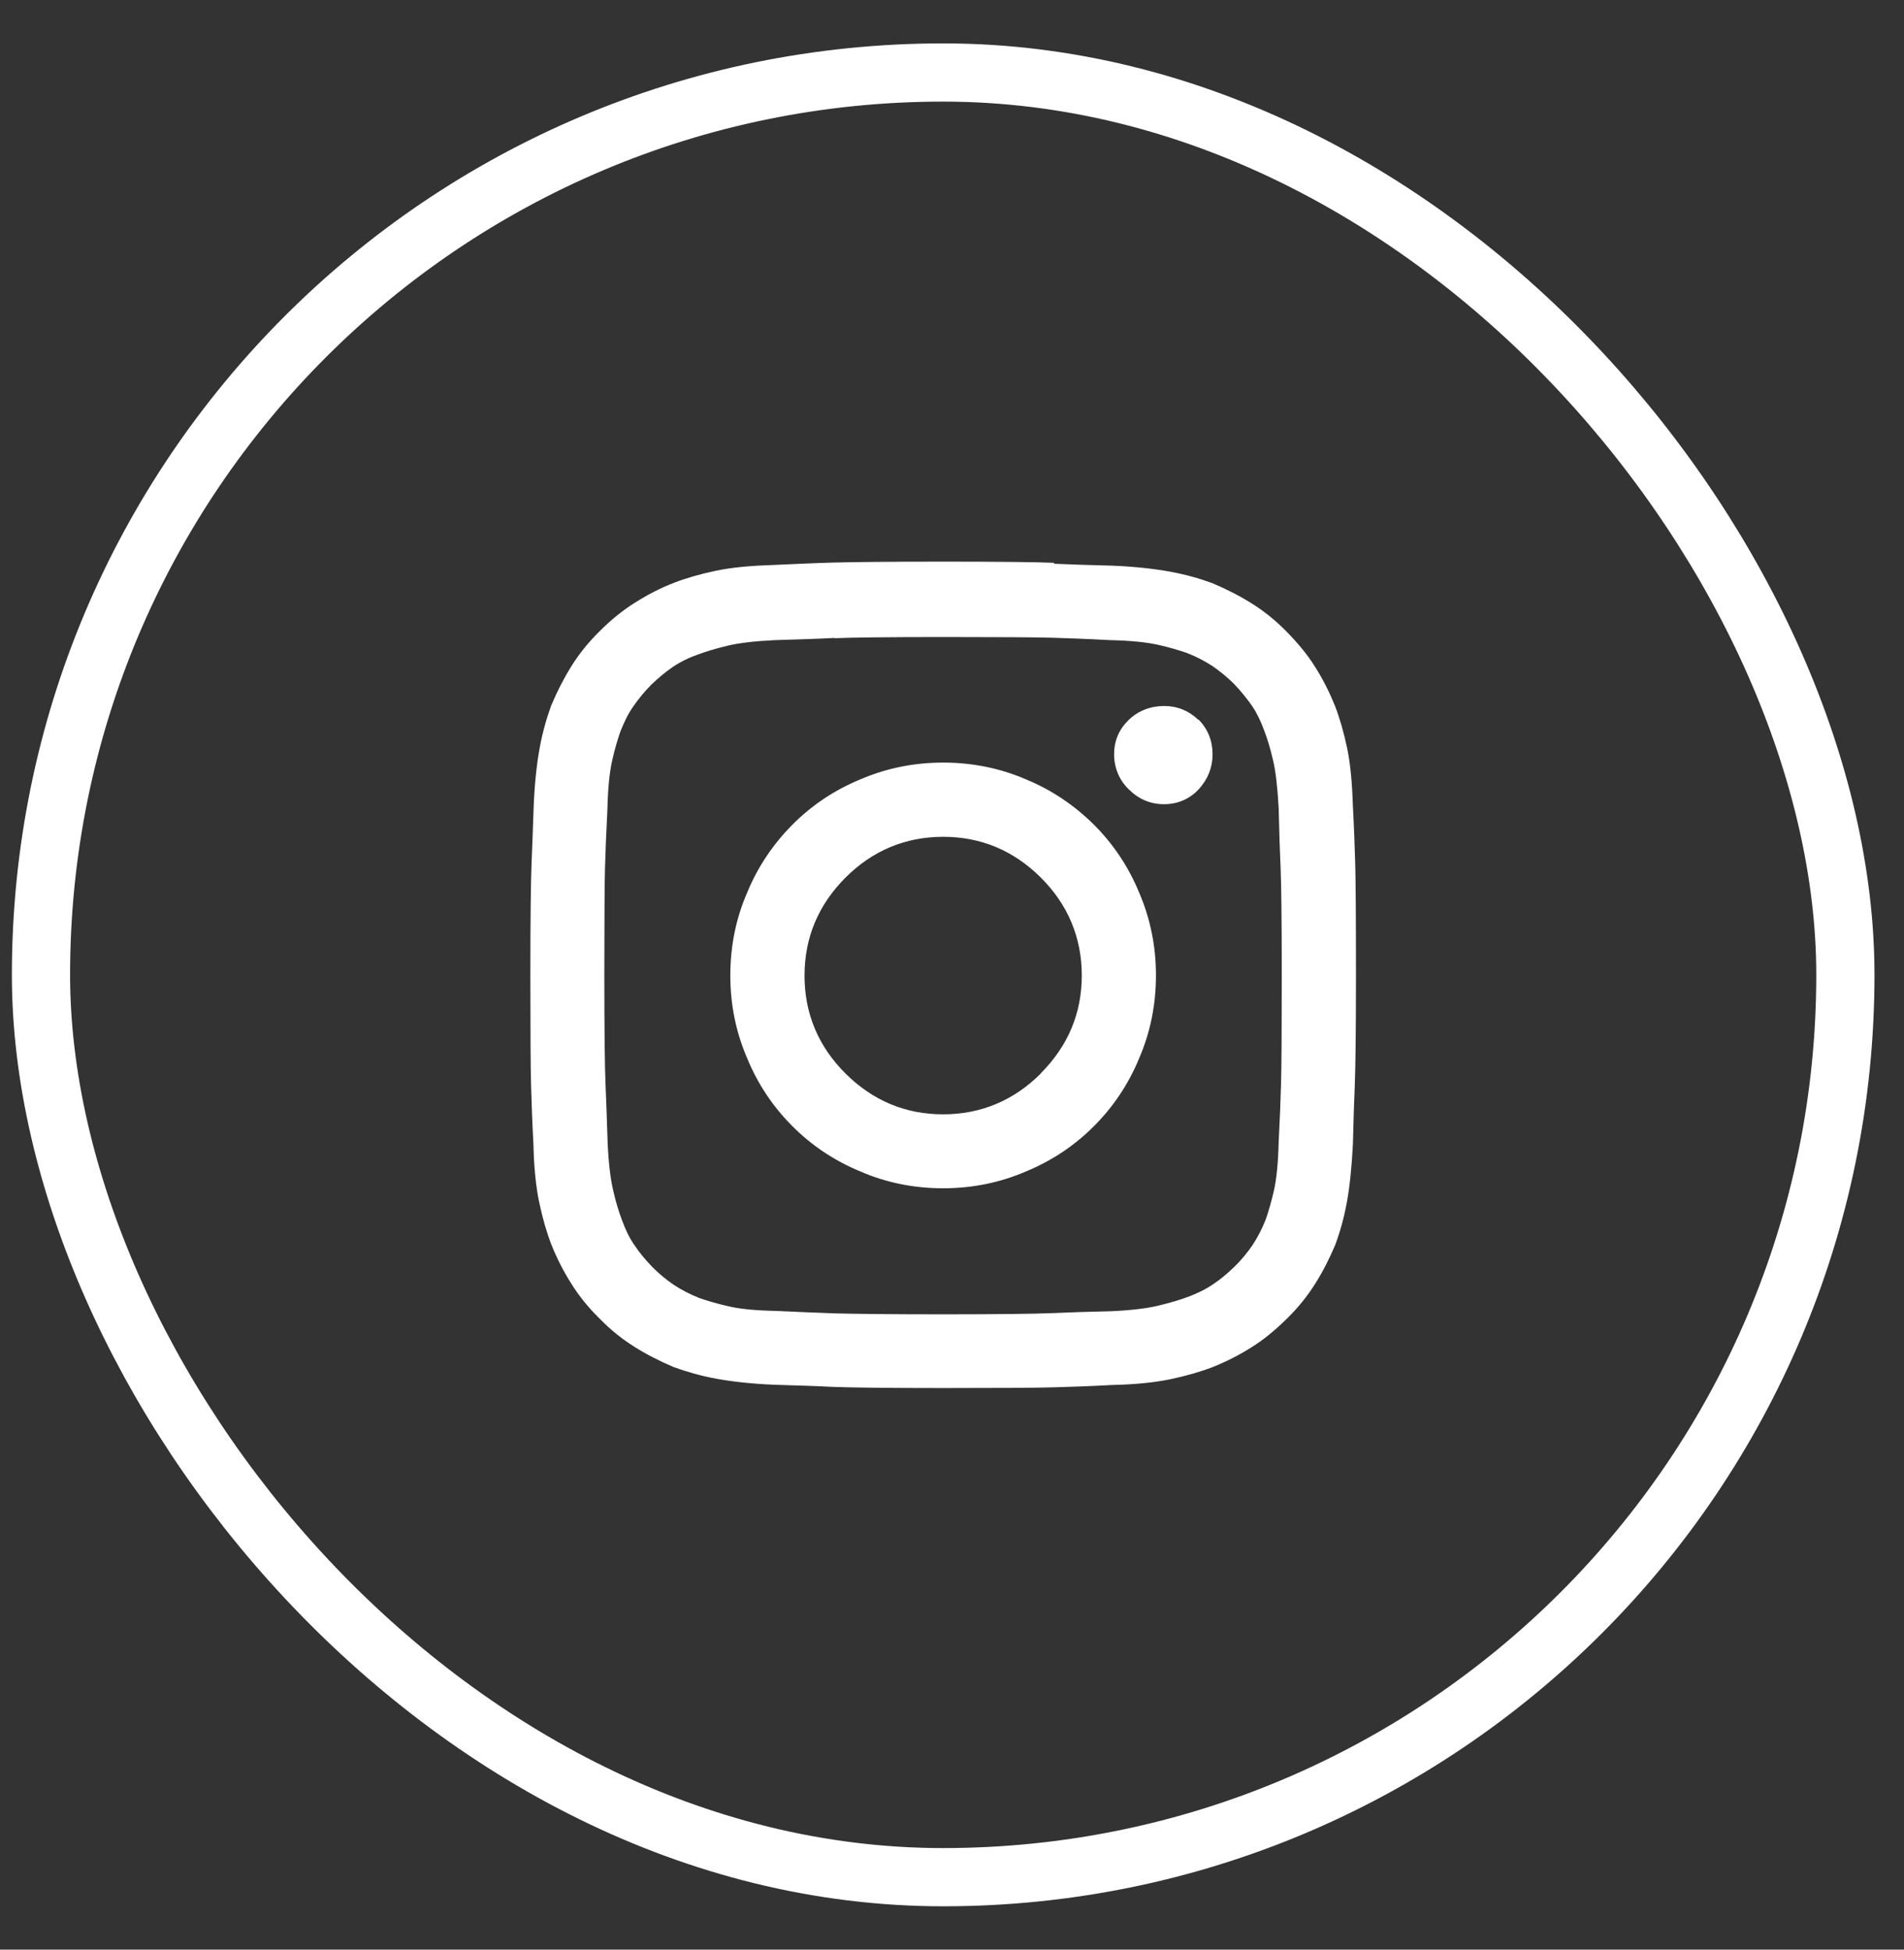
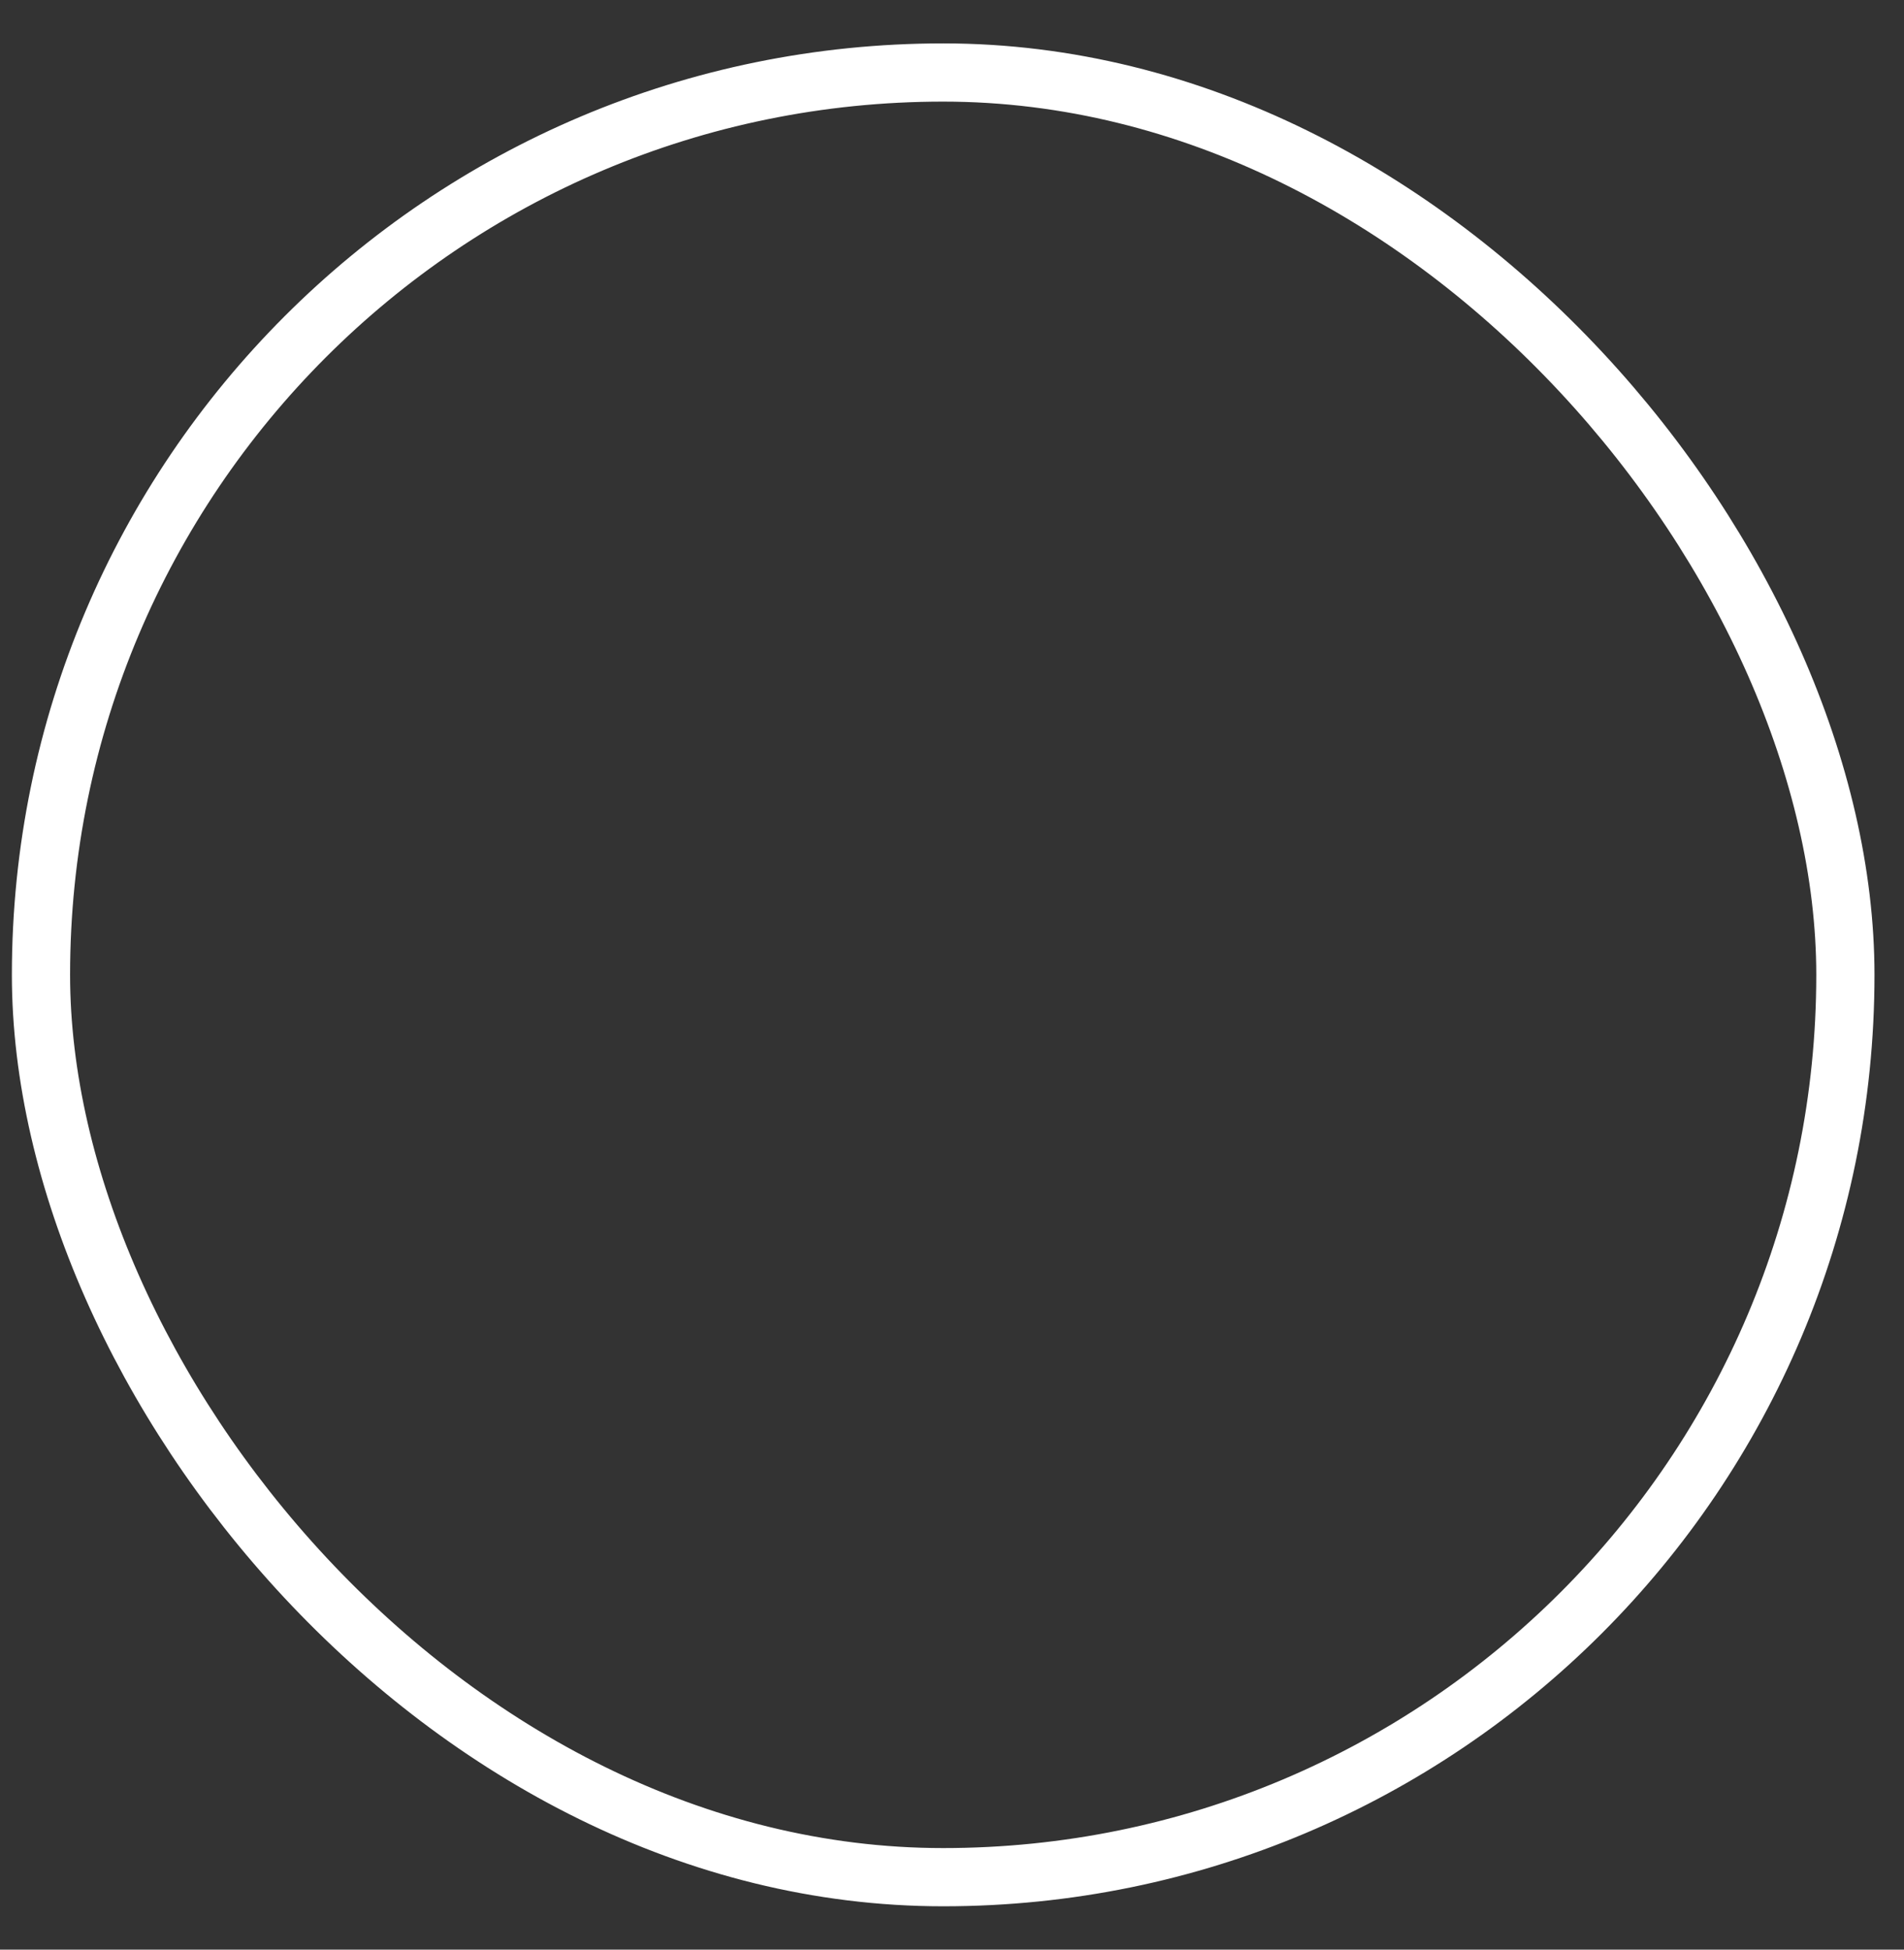
<svg xmlns="http://www.w3.org/2000/svg" width="42" height="43" viewBox="0 0 42 43" fill="none">
  <rect x="0" y="0" width="42" height="43" fill="#333333" stroke="none" />
  <rect x="0.904" y="1.599" width="39.803" height="39.803" rx="19.902" stroke="white" stroke-width="1.284" />
-   <path d="M23.249 12.434C23.632 12.45 24.062 12.465 24.54 12.476C25.038 12.497 25.457 12.544 25.804 12.607C26.15 12.67 26.465 12.759 26.748 12.864C27.057 12.995 27.346 13.142 27.613 13.31C27.881 13.478 28.138 13.682 28.384 13.934C28.631 14.186 28.846 14.443 29.014 14.716C29.187 14.988 29.328 15.272 29.449 15.571C29.554 15.843 29.643 16.153 29.717 16.504C29.79 16.856 29.827 17.275 29.843 17.774C29.869 18.261 29.884 18.692 29.895 19.074C29.905 19.457 29.911 20.265 29.911 21.513C29.911 22.762 29.9 23.575 29.884 23.958C29.869 24.346 29.853 24.771 29.843 25.248C29.816 25.746 29.774 26.166 29.711 26.512C29.648 26.858 29.559 27.173 29.454 27.456C29.323 27.766 29.176 28.054 29.009 28.317C28.841 28.584 28.636 28.841 28.384 29.087C28.133 29.334 27.875 29.549 27.603 29.717C27.33 29.89 27.047 30.032 26.748 30.152C26.475 30.257 26.166 30.346 25.814 30.42C25.463 30.493 25.038 30.535 24.545 30.546C24.057 30.572 23.627 30.588 23.244 30.598C22.866 30.609 22.053 30.614 20.805 30.614C19.557 30.614 18.744 30.603 18.361 30.588C17.973 30.567 17.548 30.556 17.07 30.541C16.572 30.52 16.152 30.472 15.806 30.409C15.46 30.346 15.151 30.257 14.862 30.152C14.553 30.021 14.264 29.874 13.997 29.706C13.729 29.539 13.472 29.334 13.226 29.082C12.974 28.836 12.764 28.573 12.596 28.301C12.423 28.028 12.281 27.745 12.161 27.446C12.056 27.173 11.967 26.864 11.893 26.512C11.82 26.161 11.778 25.741 11.767 25.238C11.741 24.75 11.725 24.32 11.715 23.937C11.704 23.559 11.699 22.746 11.699 21.498C11.699 20.249 11.71 19.436 11.725 19.053C11.741 18.665 11.757 18.24 11.773 17.763C11.794 17.265 11.841 16.845 11.904 16.499C11.967 16.153 12.056 15.843 12.161 15.555C12.292 15.245 12.439 14.957 12.607 14.689C12.774 14.422 12.979 14.165 13.231 13.918C13.477 13.672 13.74 13.457 14.012 13.289C14.285 13.116 14.568 12.969 14.867 12.854C15.14 12.749 15.45 12.659 15.801 12.586C16.152 12.513 16.572 12.476 17.07 12.46C17.558 12.439 17.988 12.418 18.371 12.408C18.749 12.397 19.562 12.387 20.81 12.387C22.059 12.387 22.872 12.397 23.255 12.413L23.249 12.434ZM18.403 14.07C18.035 14.091 17.6 14.102 17.102 14.118C16.651 14.139 16.299 14.181 16.042 14.243C15.785 14.306 15.57 14.369 15.392 14.438C15.193 14.506 15.004 14.6 14.841 14.71C14.673 14.826 14.516 14.957 14.359 15.109C14.217 15.251 14.091 15.408 13.976 15.571C13.86 15.733 13.766 15.927 13.682 16.142C13.624 16.31 13.561 16.52 13.504 16.772C13.446 17.029 13.409 17.385 13.399 17.847C13.373 18.335 13.357 18.76 13.346 19.127C13.336 19.494 13.331 20.286 13.331 21.508C13.331 22.73 13.341 23.543 13.357 23.91C13.373 24.278 13.388 24.713 13.404 25.211C13.425 25.662 13.467 26.014 13.53 26.271C13.588 26.528 13.656 26.743 13.724 26.921C13.797 27.121 13.886 27.309 14.002 27.472C14.112 27.64 14.248 27.797 14.4 27.955C14.542 28.096 14.694 28.222 14.862 28.337C15.03 28.448 15.219 28.547 15.434 28.631C15.602 28.689 15.812 28.752 16.063 28.809C16.32 28.872 16.677 28.904 17.139 28.914C17.626 28.935 18.051 28.956 18.418 28.967C18.785 28.977 19.583 28.988 20.8 28.988C22.017 28.988 22.835 28.977 23.202 28.962C23.569 28.946 24.005 28.93 24.503 28.92C24.954 28.899 25.305 28.857 25.562 28.794C25.819 28.731 26.034 28.668 26.213 28.6C26.412 28.526 26.596 28.437 26.764 28.322C26.931 28.212 27.089 28.075 27.246 27.923C27.388 27.782 27.514 27.629 27.629 27.462C27.739 27.294 27.839 27.105 27.923 26.89C27.98 26.722 28.043 26.512 28.101 26.26C28.159 26.003 28.195 25.647 28.206 25.185C28.232 24.697 28.248 24.272 28.258 23.905C28.269 23.538 28.274 22.741 28.274 21.524C28.274 20.307 28.264 19.489 28.248 19.122C28.232 18.754 28.216 18.319 28.206 17.821C28.18 17.37 28.143 17.018 28.08 16.761C28.022 16.504 27.954 16.289 27.886 16.111C27.813 15.906 27.723 15.723 27.613 15.56C27.498 15.398 27.367 15.235 27.215 15.078C27.073 14.936 26.916 14.81 26.753 14.695C26.585 14.585 26.396 14.485 26.181 14.401C26.014 14.343 25.804 14.28 25.552 14.223C25.295 14.165 24.938 14.128 24.477 14.118C23.989 14.091 23.564 14.076 23.197 14.065C22.83 14.055 22.032 14.05 20.815 14.05C19.599 14.05 18.78 14.06 18.413 14.076L18.403 14.07ZM22.636 17.191C23.207 17.427 23.7 17.763 24.13 18.188C24.555 18.613 24.891 19.111 25.127 19.683C25.373 20.255 25.499 20.863 25.499 21.513C25.499 22.164 25.373 22.777 25.127 23.344C24.891 23.916 24.555 24.414 24.13 24.839C23.706 25.264 23.207 25.599 22.636 25.835C22.064 26.082 21.455 26.208 20.805 26.208C20.154 26.208 19.541 26.082 18.974 25.835C18.403 25.599 17.904 25.264 17.48 24.839C17.055 24.414 16.719 23.916 16.483 23.344C16.236 22.772 16.11 22.164 16.11 21.513C16.11 20.863 16.236 20.249 16.483 19.683C16.719 19.111 17.055 18.618 17.48 18.188C17.904 17.763 18.403 17.427 18.974 17.191C19.546 16.945 20.154 16.819 20.805 16.819C21.455 16.819 22.069 16.945 22.636 17.191ZM22.966 23.664C23.564 23.061 23.863 22.342 23.863 21.513C23.863 20.685 23.559 19.95 22.956 19.352C22.352 18.754 21.634 18.456 20.805 18.456C19.976 18.456 19.242 18.76 18.644 19.363C18.046 19.966 17.747 20.685 17.747 21.519C17.747 22.353 18.051 23.082 18.654 23.68C19.258 24.278 19.976 24.577 20.805 24.577C21.634 24.577 22.368 24.272 22.966 23.669V23.664ZM26.433 15.875C26.223 15.675 25.971 15.571 25.678 15.571C25.384 15.571 25.106 15.675 24.896 15.88C24.681 16.09 24.576 16.342 24.576 16.635C24.576 16.929 24.686 17.207 24.907 17.417C25.127 17.632 25.384 17.737 25.678 17.737C25.971 17.737 26.239 17.627 26.444 17.406C26.643 17.186 26.748 16.929 26.748 16.635C26.748 16.342 26.643 16.074 26.438 15.87L26.433 15.875Z" fill="white" />
</svg>